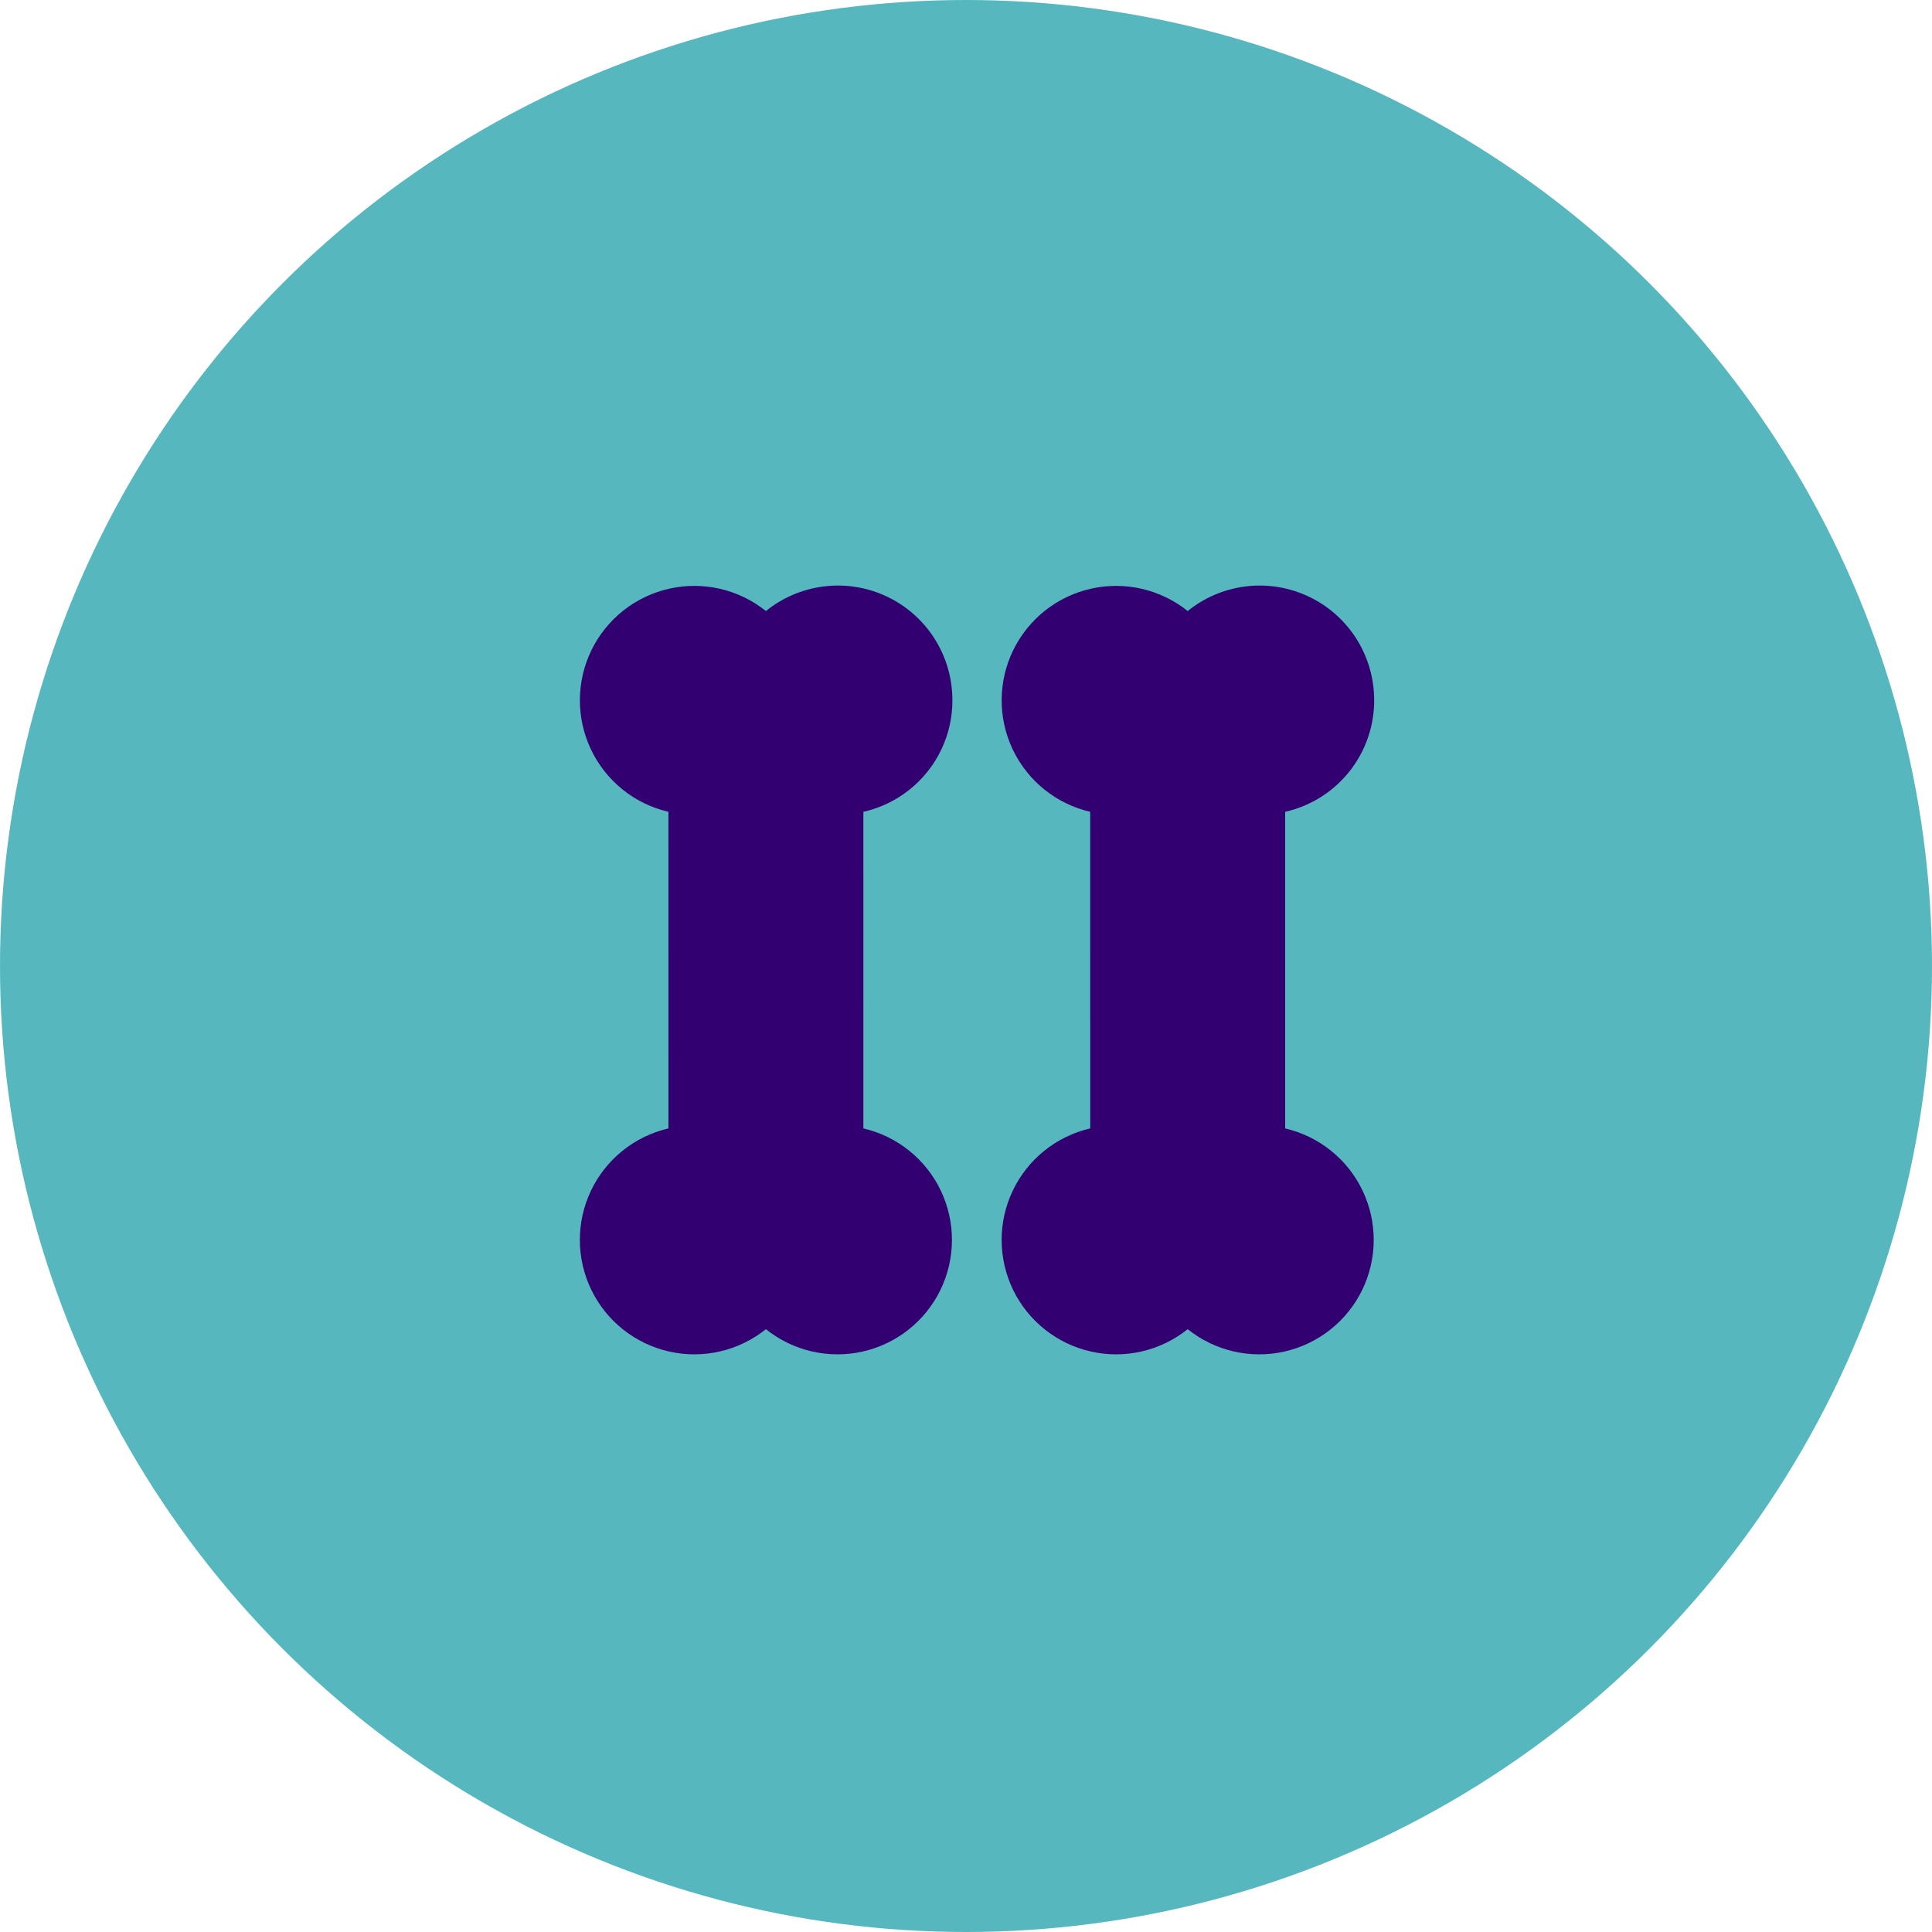
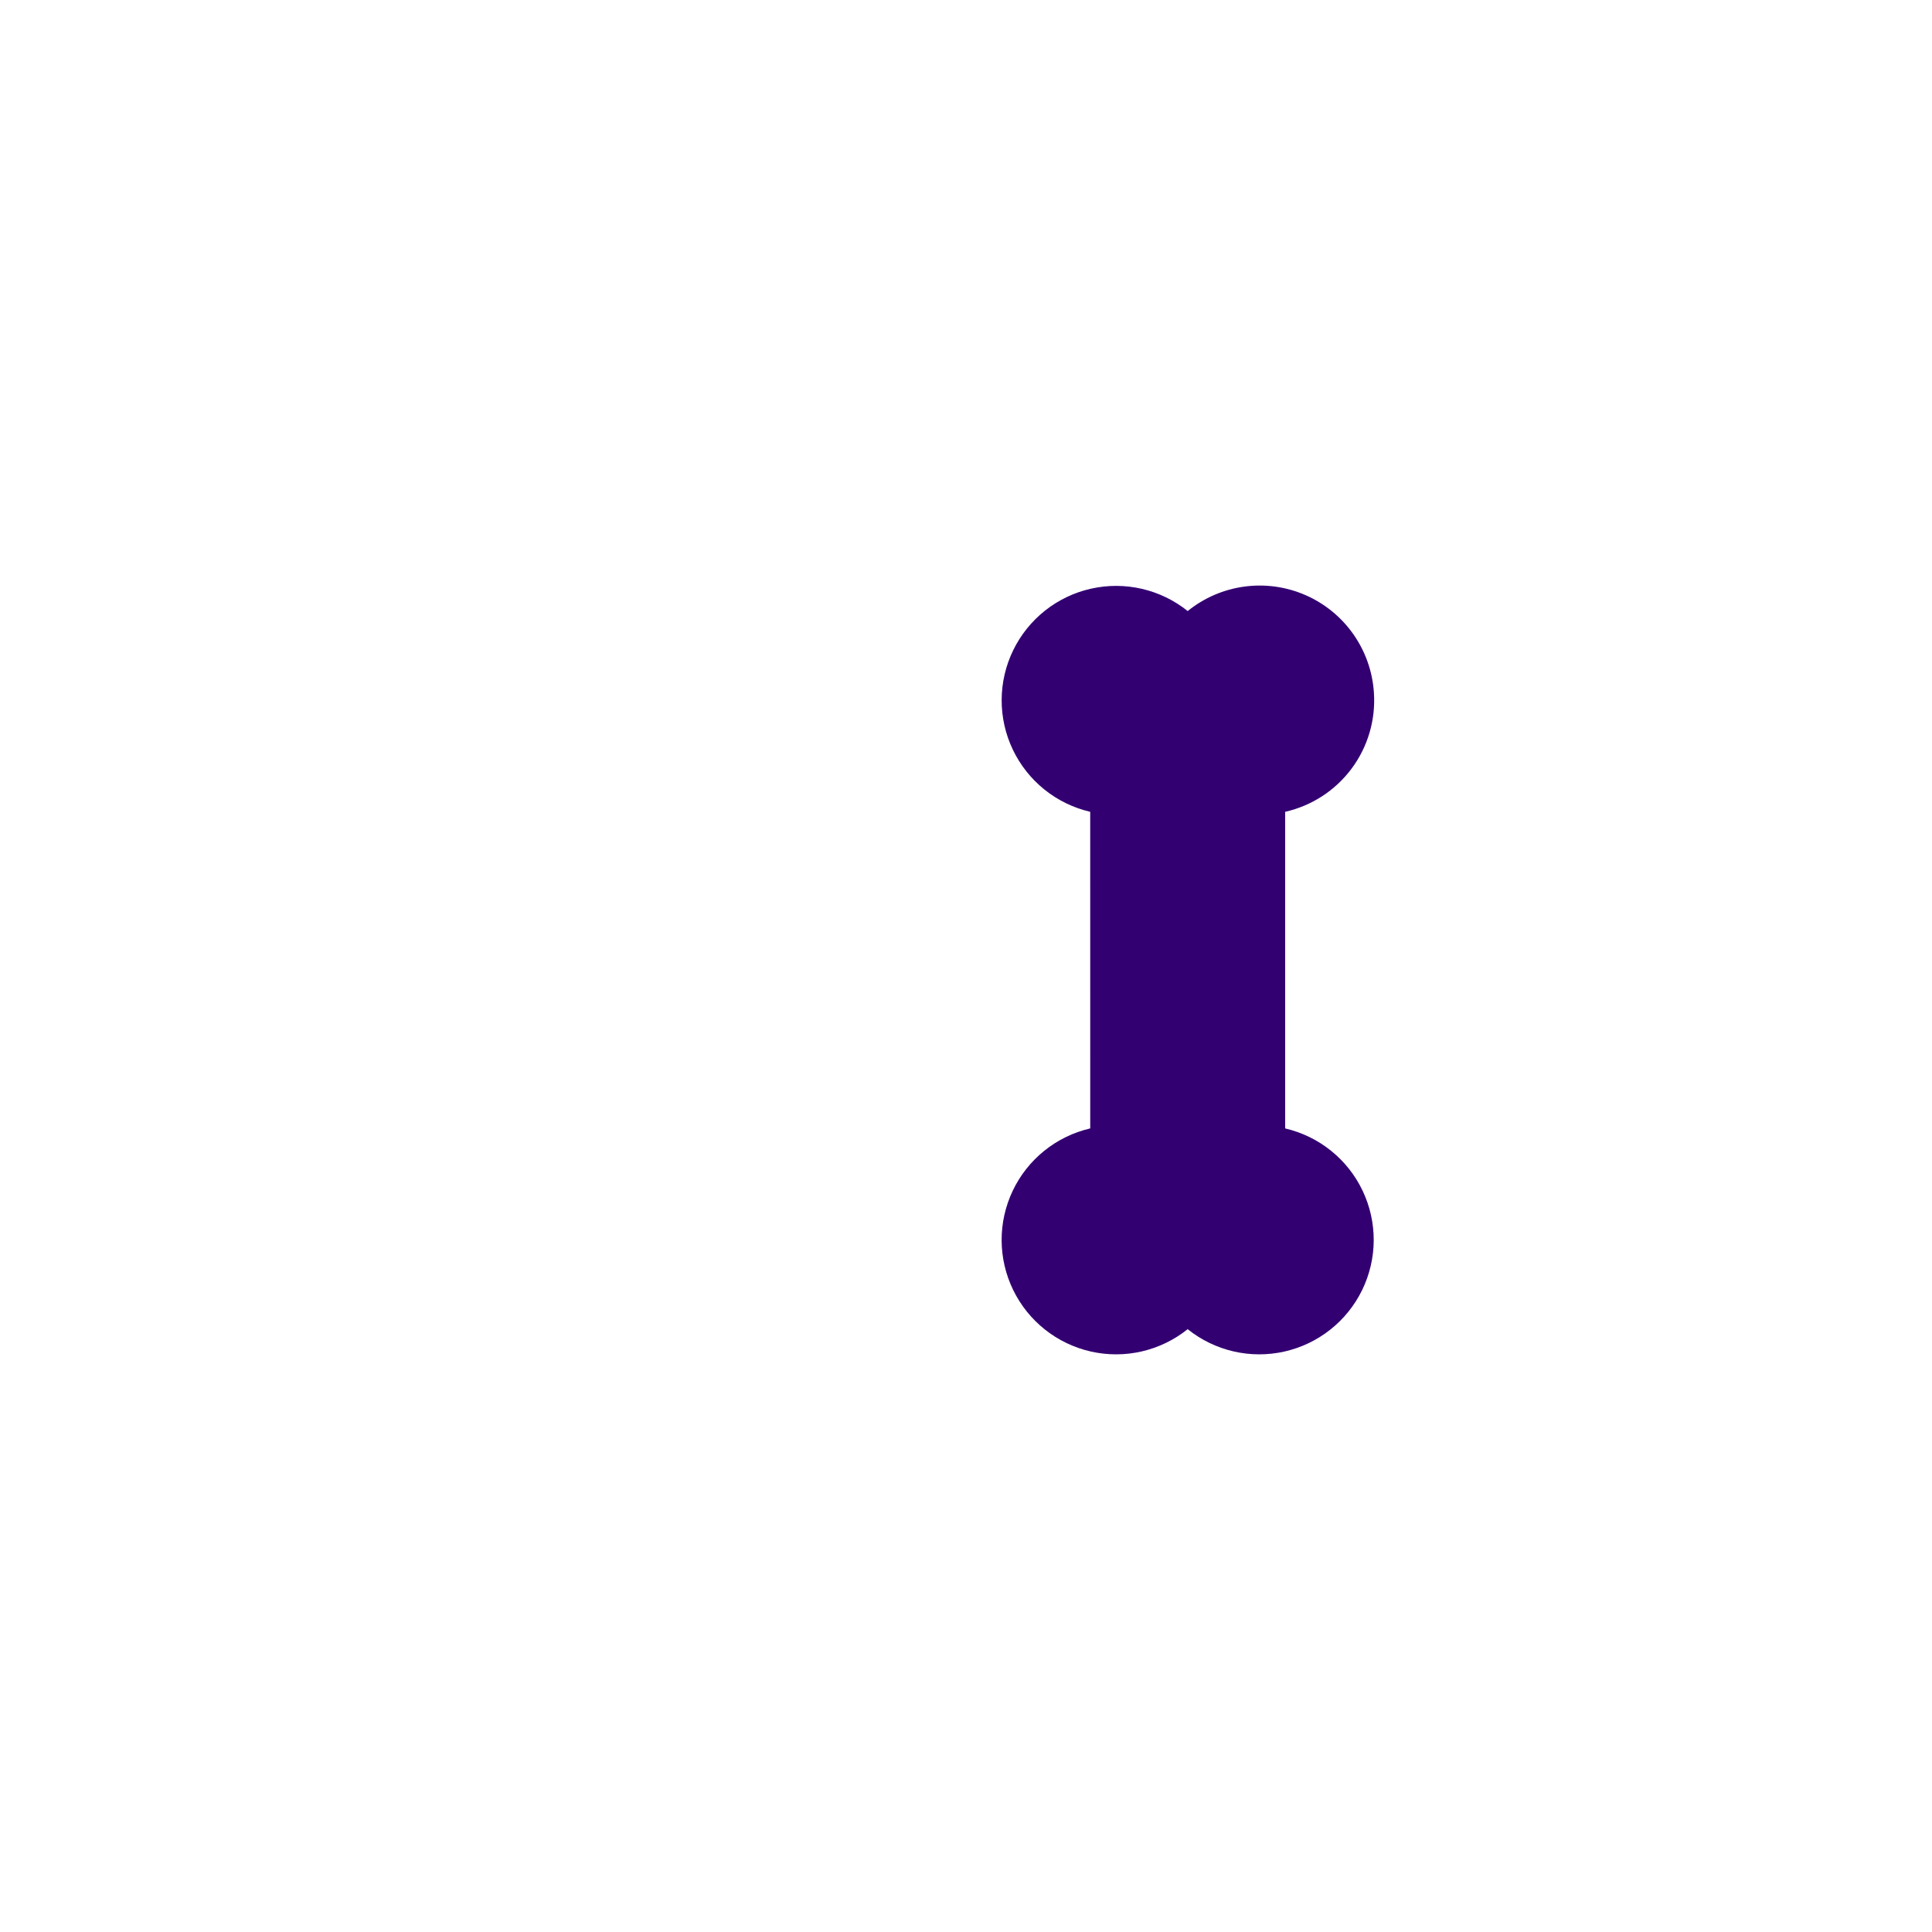
<svg xmlns="http://www.w3.org/2000/svg" width="142" height="142" viewBox="0 0 142 142" fill="none">
-   <circle cx="71" cy="71" r="71" fill="#57B7BE" />
  <g clip-path="url(#clip0_2528_104)">
-     <path d="M69.981 50.909C70.118 52.904 69.537 54.883 68.344 56.488C67.151 58.093 65.423 59.219 63.473 59.664C63.466 59.667 63.46 59.673 63.457 59.68L63.458 82.928L63.471 82.941C64.701 83.229 65.85 83.789 66.833 84.582C67.816 85.374 68.609 86.377 69.151 87.518C69.693 88.658 69.972 89.906 69.967 91.168C69.961 92.431 69.671 93.676 69.119 94.812C68.566 95.947 67.765 96.944 66.775 97.727C65.785 98.511 64.631 99.061 63.399 99.338C62.167 99.615 60.889 99.611 59.658 99.326C58.428 99.041 57.278 98.483 56.293 97.693C55.308 98.483 54.157 99.041 52.927 99.326C51.697 99.611 50.419 99.615 49.187 99.338C47.955 99.061 46.801 98.511 45.81 97.727C44.82 96.944 44.019 95.947 43.467 94.812C42.914 93.676 42.624 92.431 42.619 91.168C42.613 89.906 42.892 88.658 43.435 87.518C43.977 86.377 44.769 85.374 45.752 84.582C46.736 83.789 47.885 83.229 49.114 82.941C49.121 82.938 49.127 82.932 49.131 82.924L49.129 59.677L49.116 59.664C47.886 59.376 46.737 58.815 45.754 58.023C44.771 57.231 43.979 56.227 43.436 55.087C42.894 53.947 42.615 52.699 42.621 51.436C42.626 50.173 42.916 48.928 43.468 47.793C44.021 46.657 44.822 45.661 45.812 44.877C46.802 44.094 47.956 43.543 49.188 43.267C50.42 42.99 51.699 42.994 52.929 43.279C54.159 43.563 55.309 44.121 56.294 44.911C57.493 43.941 58.936 43.319 60.465 43.113C61.994 42.907 63.55 43.126 64.963 43.745C66.376 44.364 67.591 45.36 68.476 46.623C69.361 47.887 69.882 49.369 69.981 50.909Z" fill="#330072" />
-   </g>
+     </g>
  <g clip-path="url(#clip1_2528_104)">
    <path d="M100.981 50.909C101.118 52.904 100.537 54.883 99.344 56.488C98.151 58.093 96.423 59.219 94.473 59.664C94.466 59.667 94.46 59.673 94.457 59.68L94.458 82.928L94.471 82.941C95.701 83.229 96.85 83.789 97.833 84.582C98.816 85.374 99.609 86.377 100.151 87.518C100.693 88.658 100.972 89.906 100.967 91.168C100.961 92.431 100.671 93.676 100.119 94.812C99.566 95.947 98.765 96.944 97.775 97.727C96.785 98.511 95.631 99.061 94.399 99.338C93.167 99.615 91.888 99.611 90.658 99.326C89.428 99.041 88.278 98.483 87.293 97.693C86.308 98.483 85.157 99.041 83.927 99.326C82.697 99.611 81.419 99.615 80.187 99.338C78.955 99.061 77.801 98.511 76.811 97.727C75.82 96.944 75.019 95.947 74.467 94.812C73.914 93.676 73.624 92.431 73.619 91.168C73.613 89.906 73.892 88.658 74.435 87.518C74.977 86.377 75.769 85.374 76.752 84.582C77.736 83.789 78.885 83.229 80.114 82.941C80.121 82.938 80.127 82.932 80.131 82.924L80.129 59.677L80.116 59.664C78.886 59.376 77.737 58.815 76.754 58.023C75.771 57.231 74.979 56.227 74.436 55.087C73.894 53.947 73.615 52.699 73.621 51.436C73.626 50.173 73.916 48.928 74.469 47.793C75.021 46.657 75.822 45.661 76.812 44.877C77.802 44.094 78.956 43.543 80.188 43.267C81.42 42.99 82.699 42.994 83.929 43.279C85.159 43.563 86.309 44.121 87.294 44.911C88.493 43.941 89.936 43.319 91.465 43.113C92.994 42.907 94.55 43.126 95.963 43.745C97.376 44.364 98.591 45.36 99.476 46.623C100.361 47.887 100.882 49.369 100.981 50.909Z" fill="#330072" />
  </g>
  <defs>
    <clipPath id="clip0_2528_104">
-       <rect width="59.815" height="59.815" fill="white" transform="translate(14 71.295) rotate(-45)" />
-     </clipPath>
+       </clipPath>
    <clipPath id="clip1_2528_104">
      <rect width="59.815" height="59.815" fill="white" transform="translate(45 71.295) rotate(-45)" />
    </clipPath>
  </defs>
</svg>